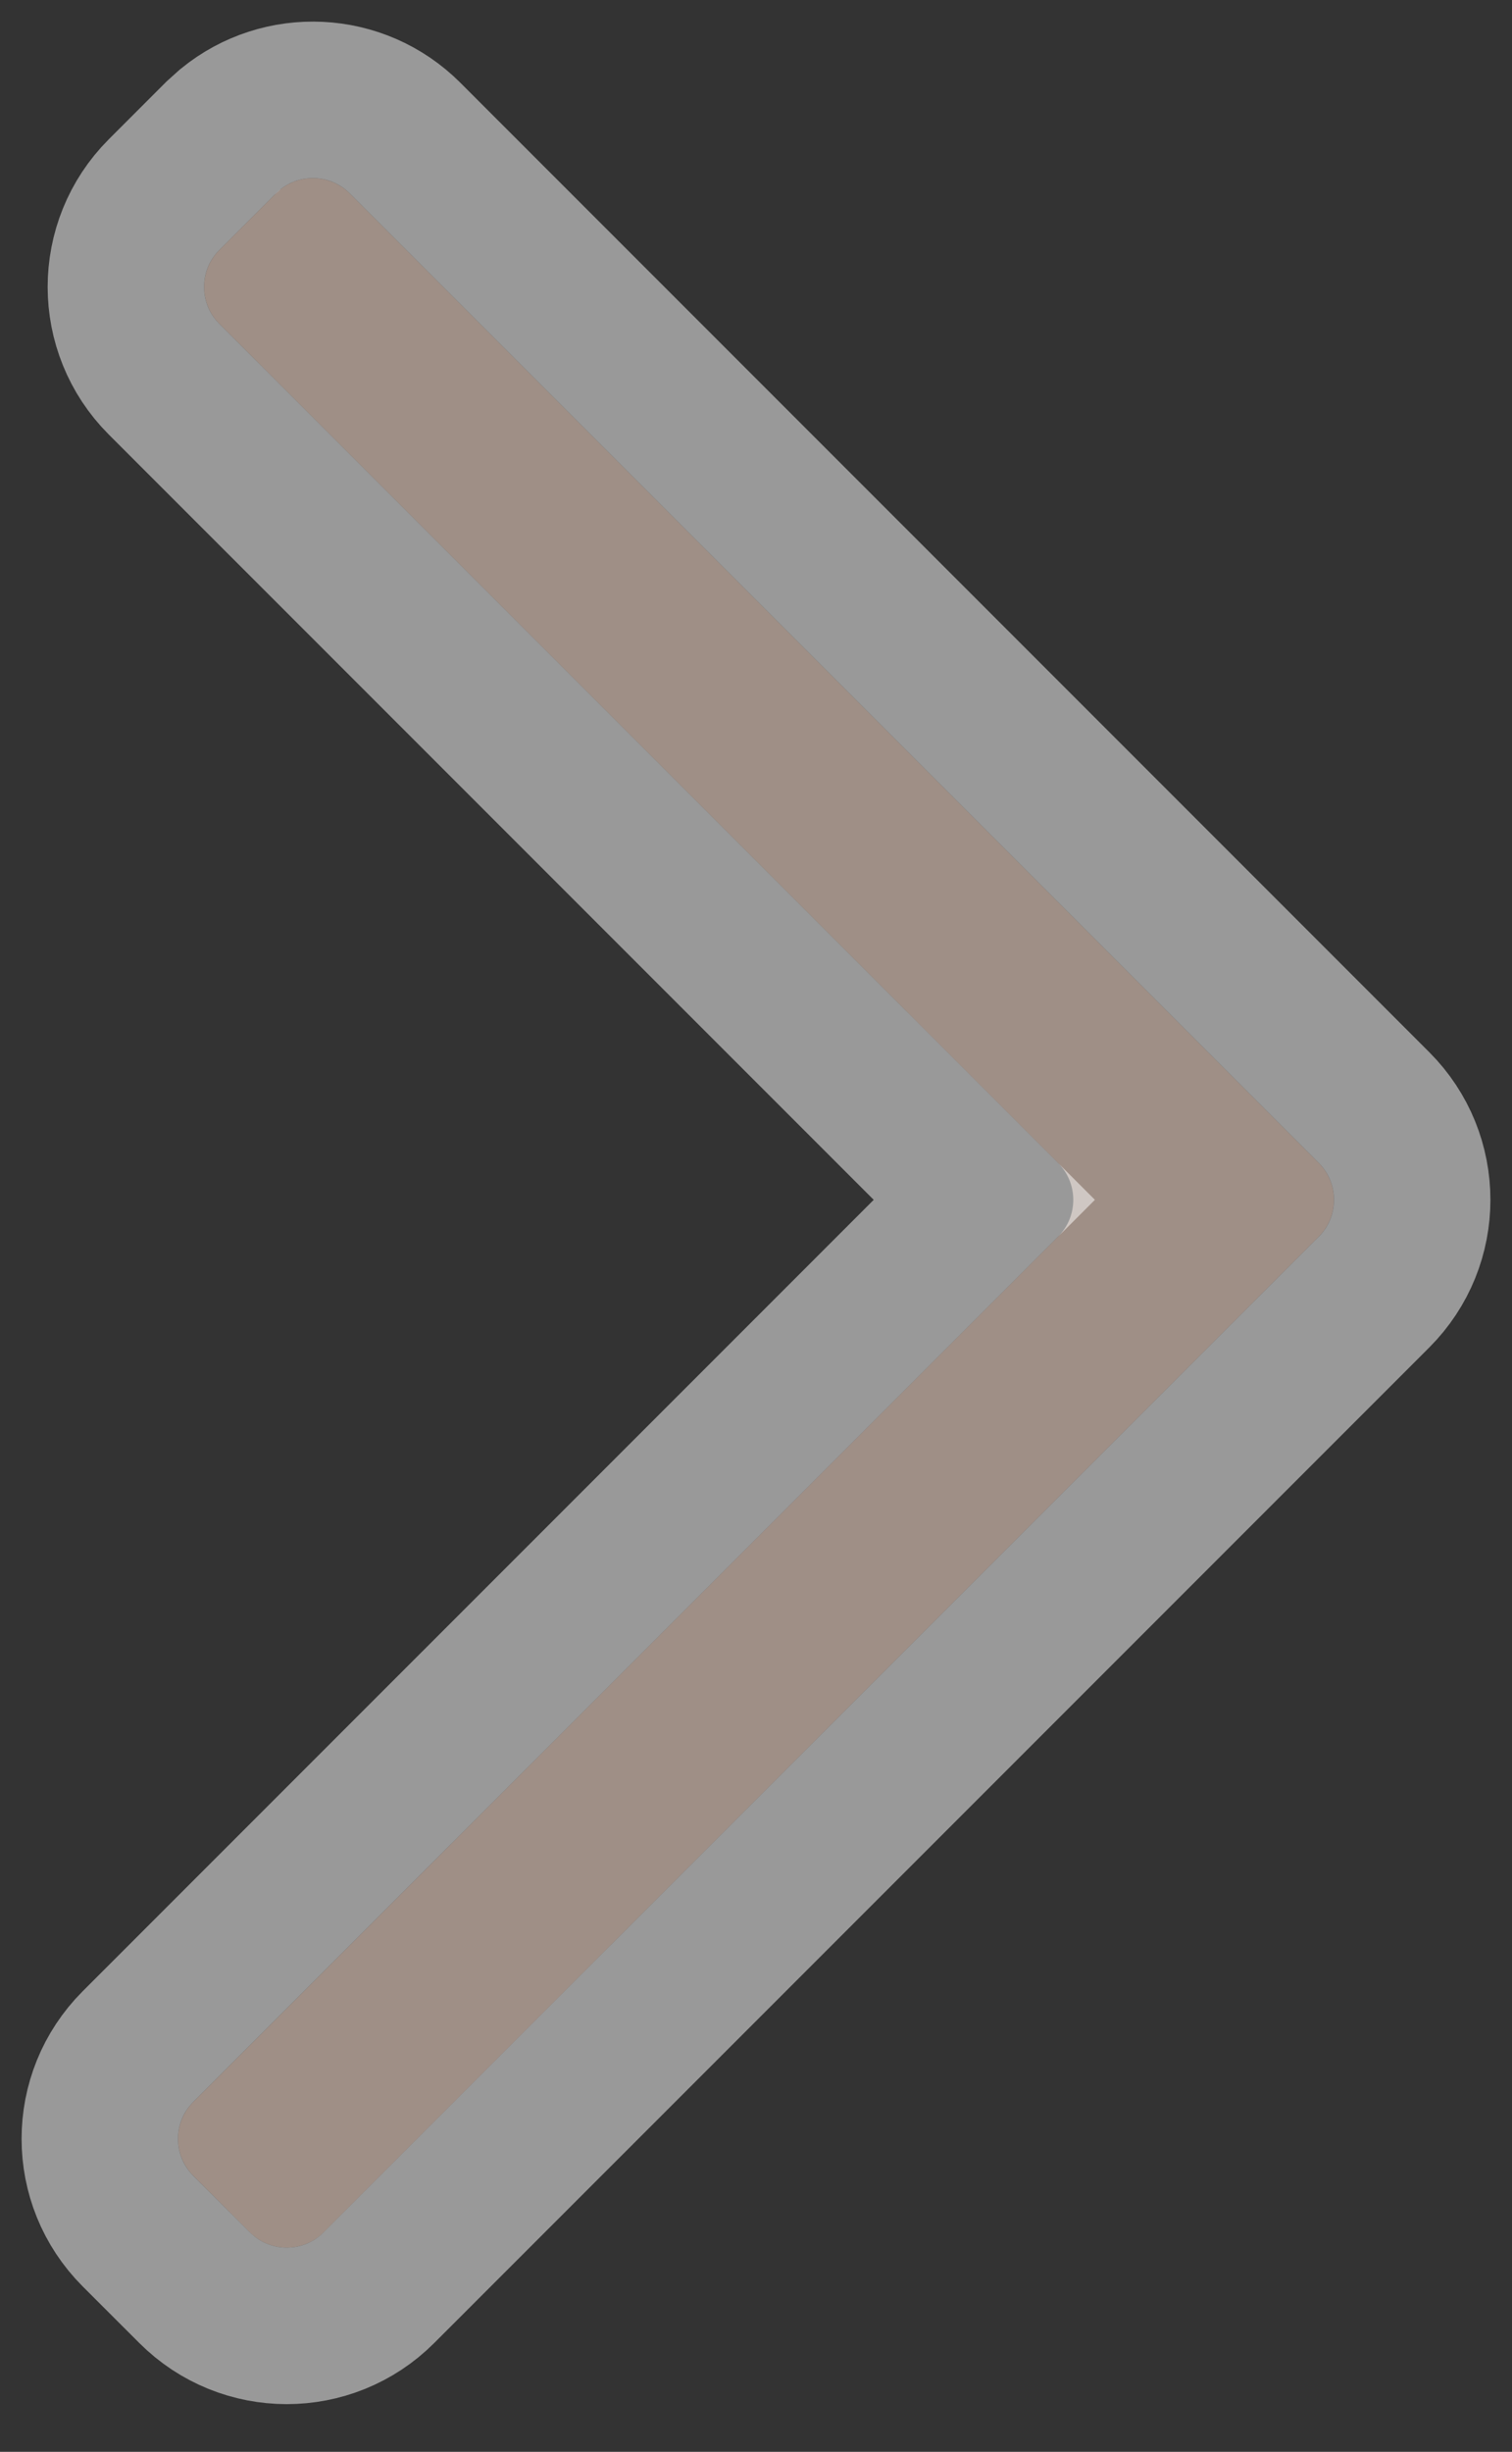
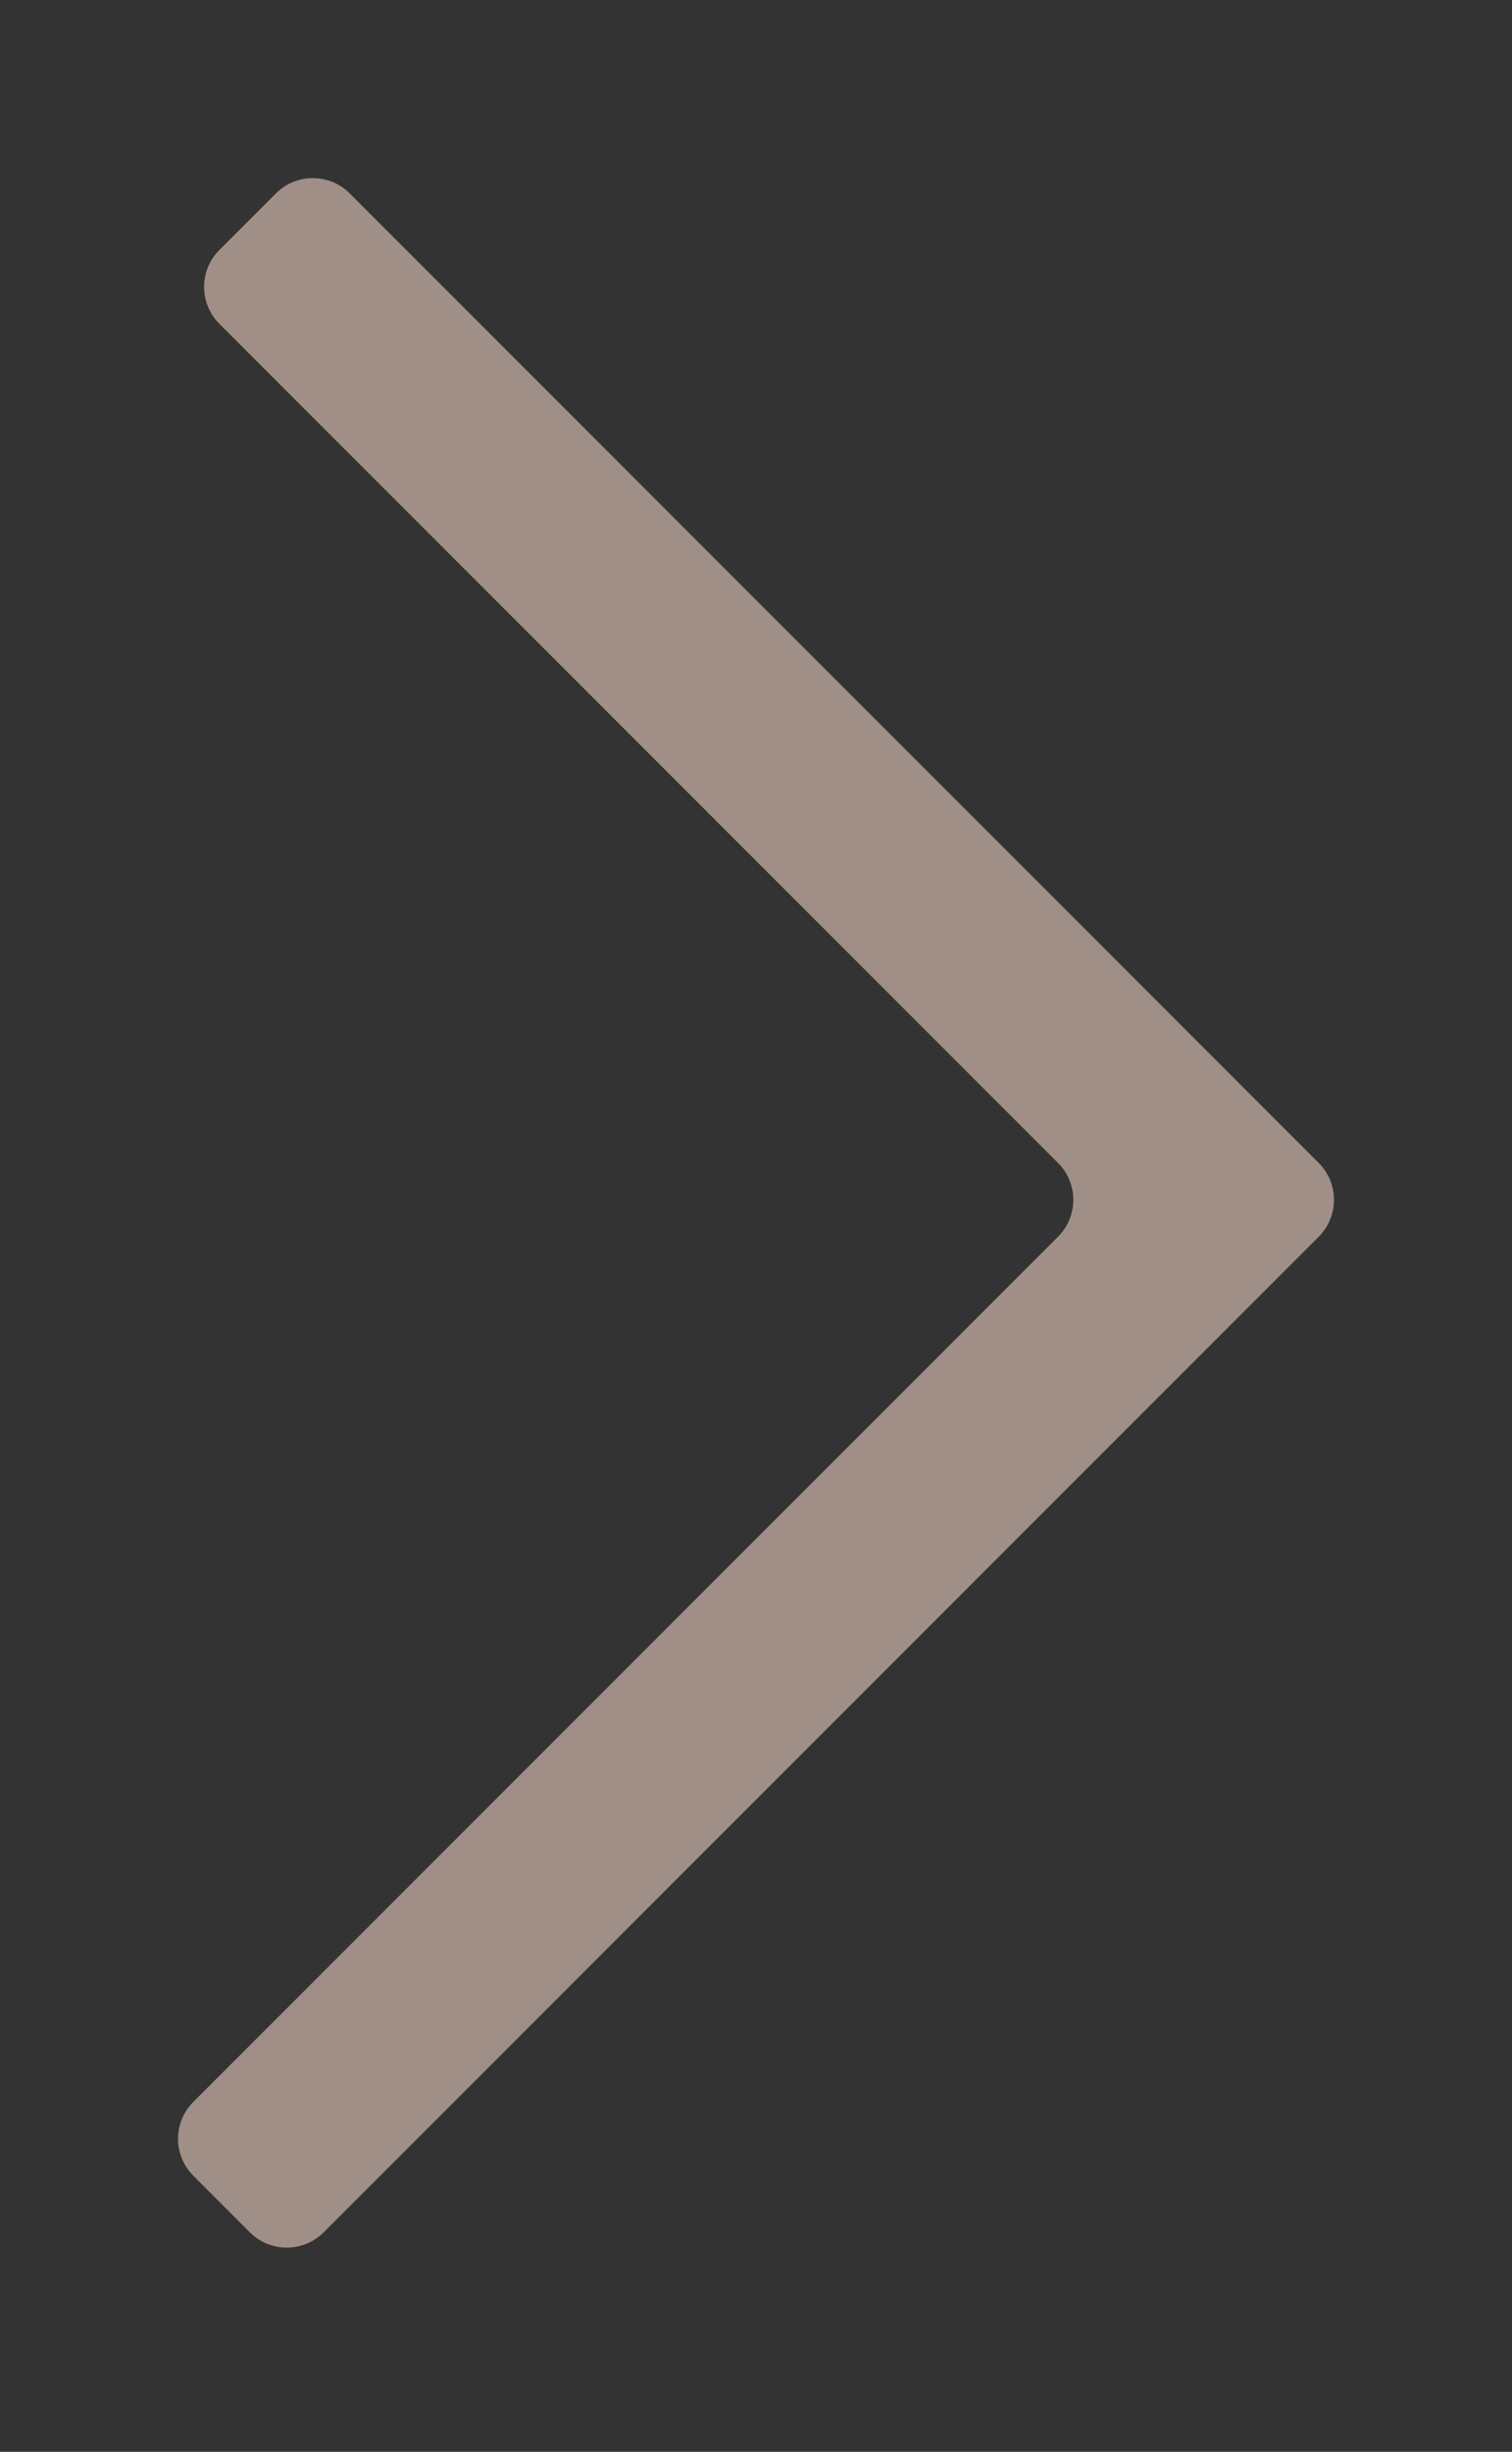
<svg xmlns="http://www.w3.org/2000/svg" width="29" height="47" viewBox="0 0 29 47" fill="none">
  <rect x="0" y="0" width="29" height="47" fill="#333333" stroke="none" />
  <path d="M5.293 3.707L4.207 4.793C3.817 5.183 3.817 5.817 4.207 6.207L20.293 22.293C20.683 22.683 20.683 23.317 20.293 23.707L3.707 40.293C3.317 40.683 3.317 41.317 3.707 41.707L4.793 42.793C5.183 43.183 5.817 43.183 6.207 42.793L25.293 23.707C25.683 23.317 25.683 22.683 25.293 22.293L6.707 3.707C6.317 3.317 5.683 3.317 5.293 3.707Z" fill="#9F8F86" />
-   <path d="M4.422 2.475C5.404 1.674 6.852 1.731 7.768 2.646L26.354 21.232C27.33 22.209 27.33 23.791 26.354 24.768L7.268 43.853C6.291 44.83 4.709 44.83 3.732 43.853L2.646 42.768C1.67 41.791 1.67 40.209 2.646 39.232L18.879 23L3.146 7.268C2.17 6.291 2.17 4.709 3.146 3.732L4.232 2.646L4.422 2.475Z" stroke="white" stroke-opacity="0.5" stroke-width="3" />
</svg>